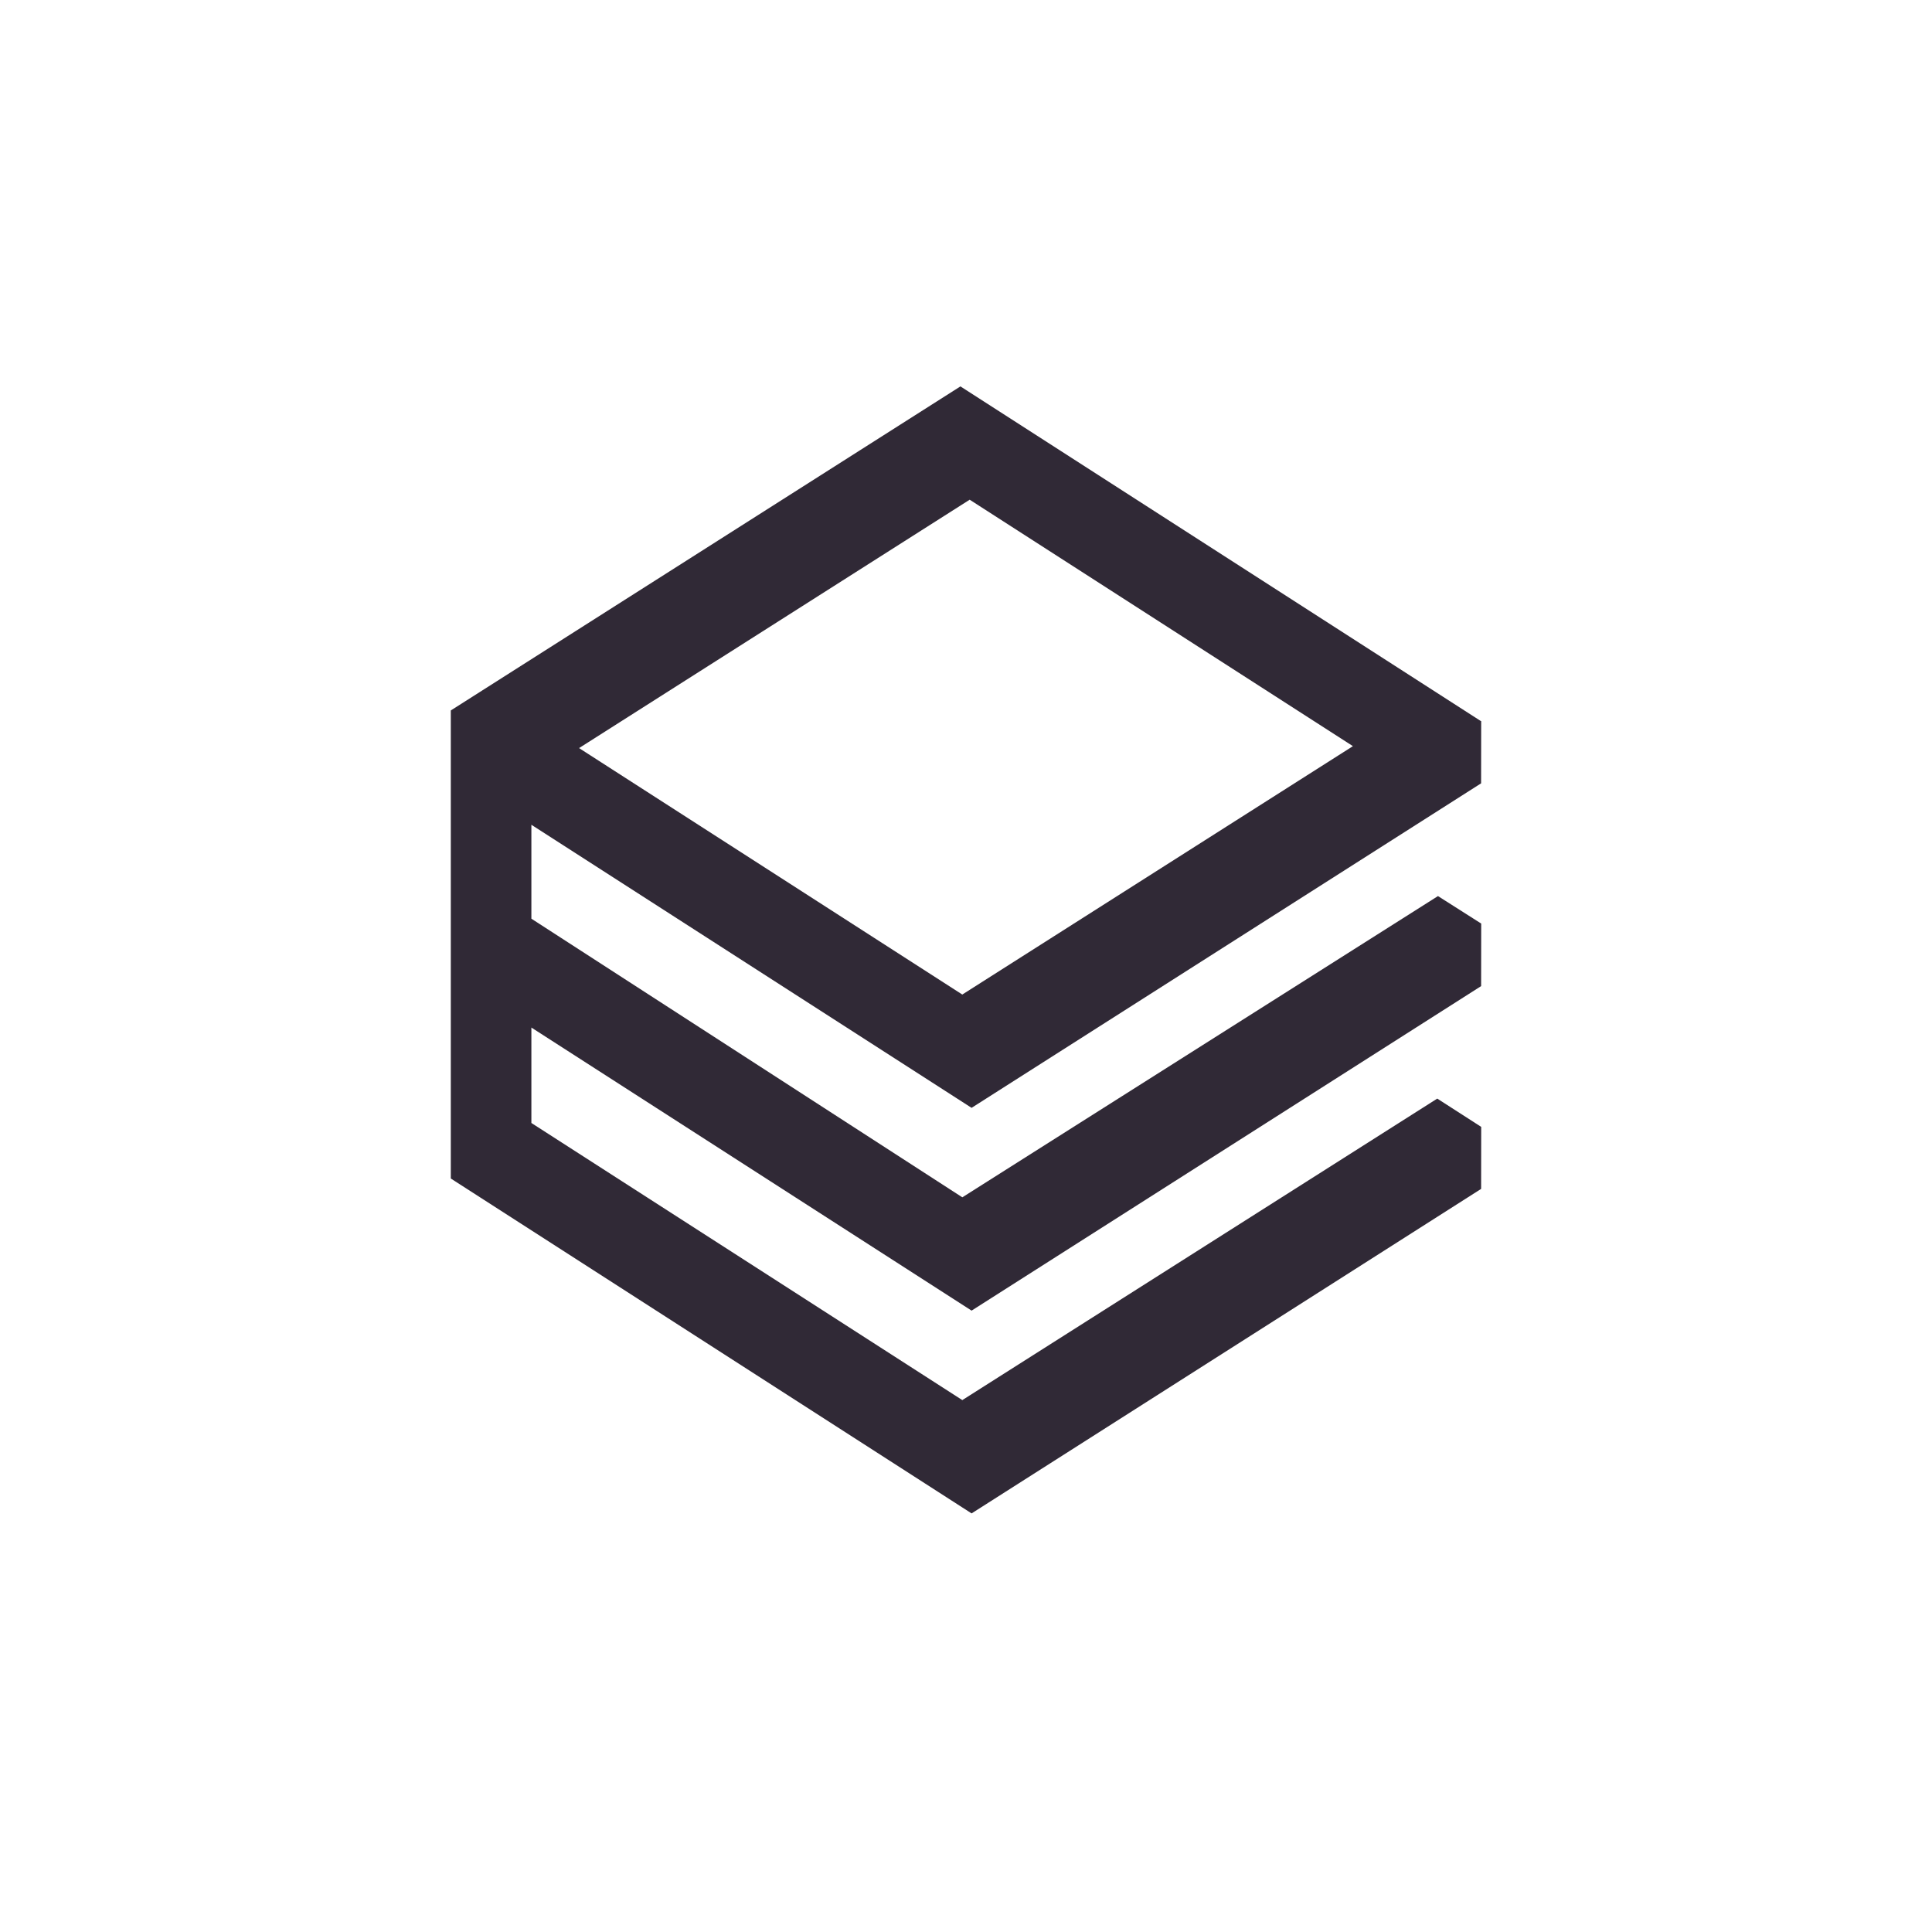
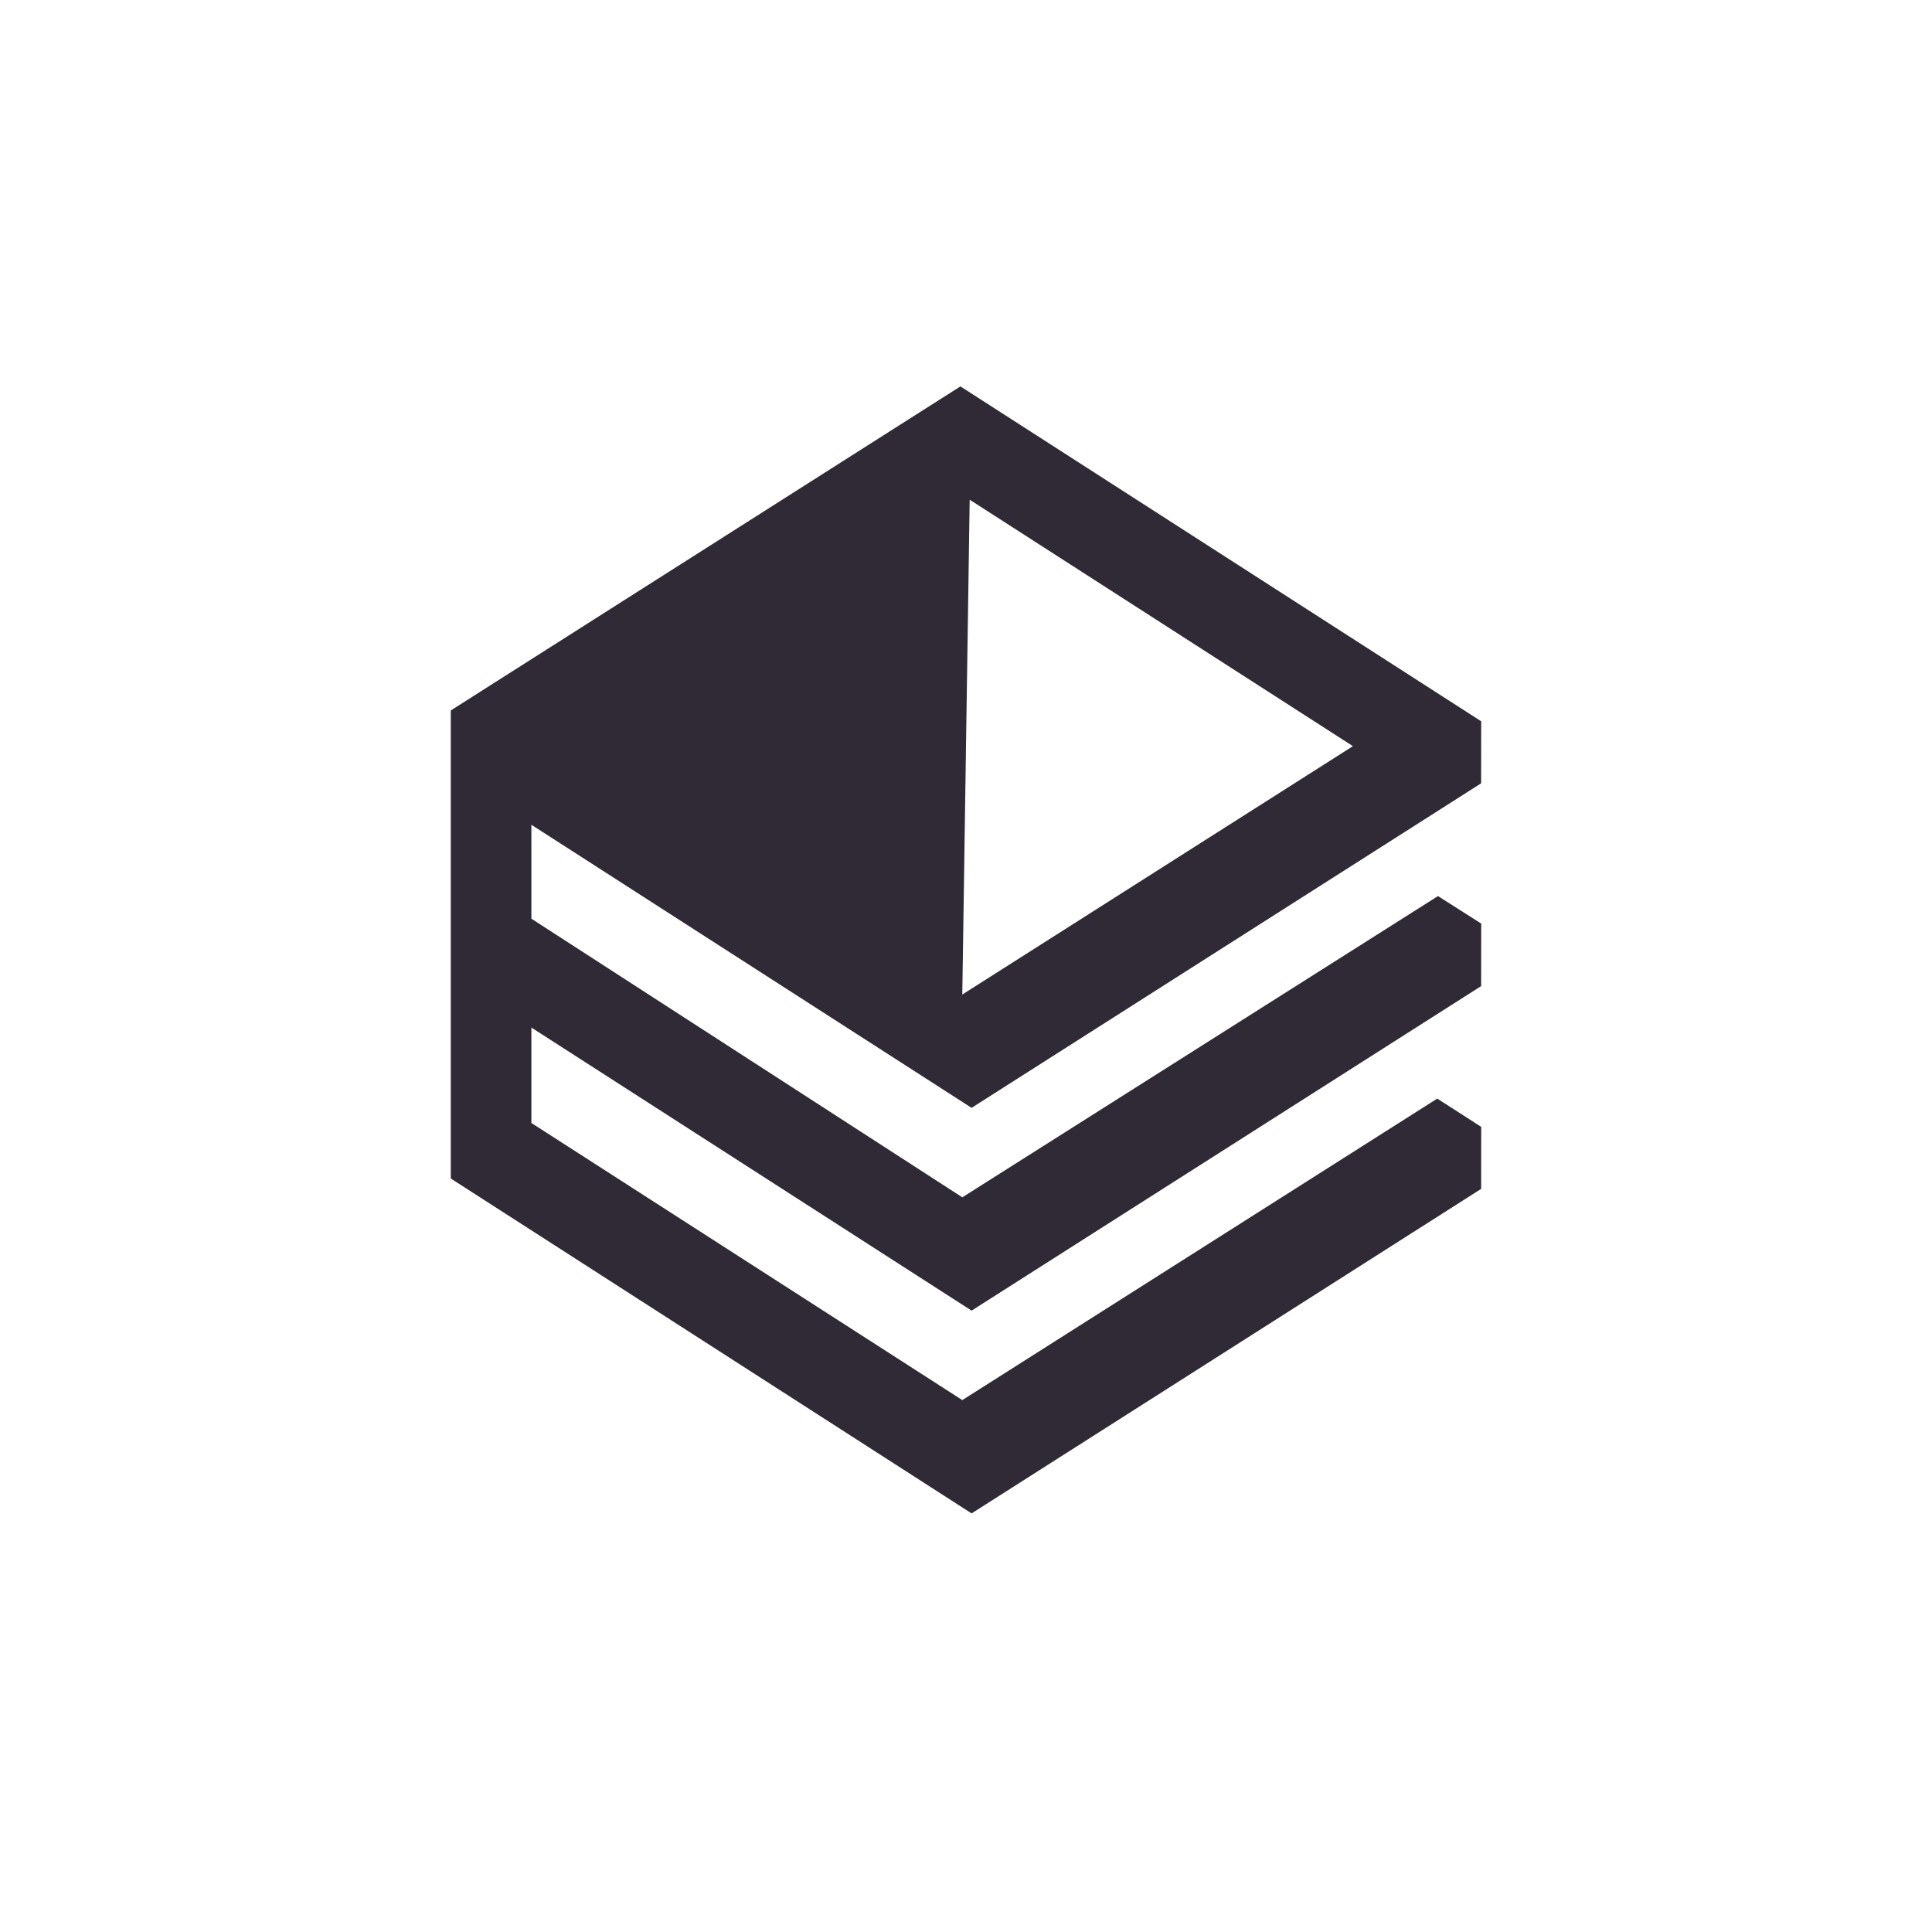
<svg xmlns="http://www.w3.org/2000/svg" width="192" height="192" viewBox="0 0 192 192" fill="none">
-   <rect width="192" height="192" fill="white" />
-   <path d="M142.833 109.177L95.634 139.14L52.808 111.601V102.117L96.555 130.248L147.192 97.999L147.2 91.782L142.904 89.051L95.635 118.988L52.808 91.298V81.965L96.555 110.096L147.16 77.866L147.19 77.847L147.198 71.683V71.649L147.173 71.664L95.446 38.4L44.8 70.604V117.119L96.555 150.4L147.192 118.151L147.2 111.987L142.833 109.177ZM96.366 49.66L134.452 74.152L95.632 98.836L57.547 74.344L96.366 49.66Z" fill="#302936" />
+   <path d="M142.833 109.177L95.634 139.14L52.808 111.601V102.117L96.555 130.248L147.192 97.999L147.2 91.782L142.904 89.051L95.635 118.988L52.808 91.298V81.965L96.555 110.096L147.16 77.866L147.19 77.847L147.198 71.683V71.649L147.173 71.664L95.446 38.4L44.8 70.604V117.119L96.555 150.4L147.192 118.151L147.2 111.987L142.833 109.177ZM96.366 49.66L134.452 74.152L95.632 98.836L96.366 49.66Z" fill="#302936" />
</svg>